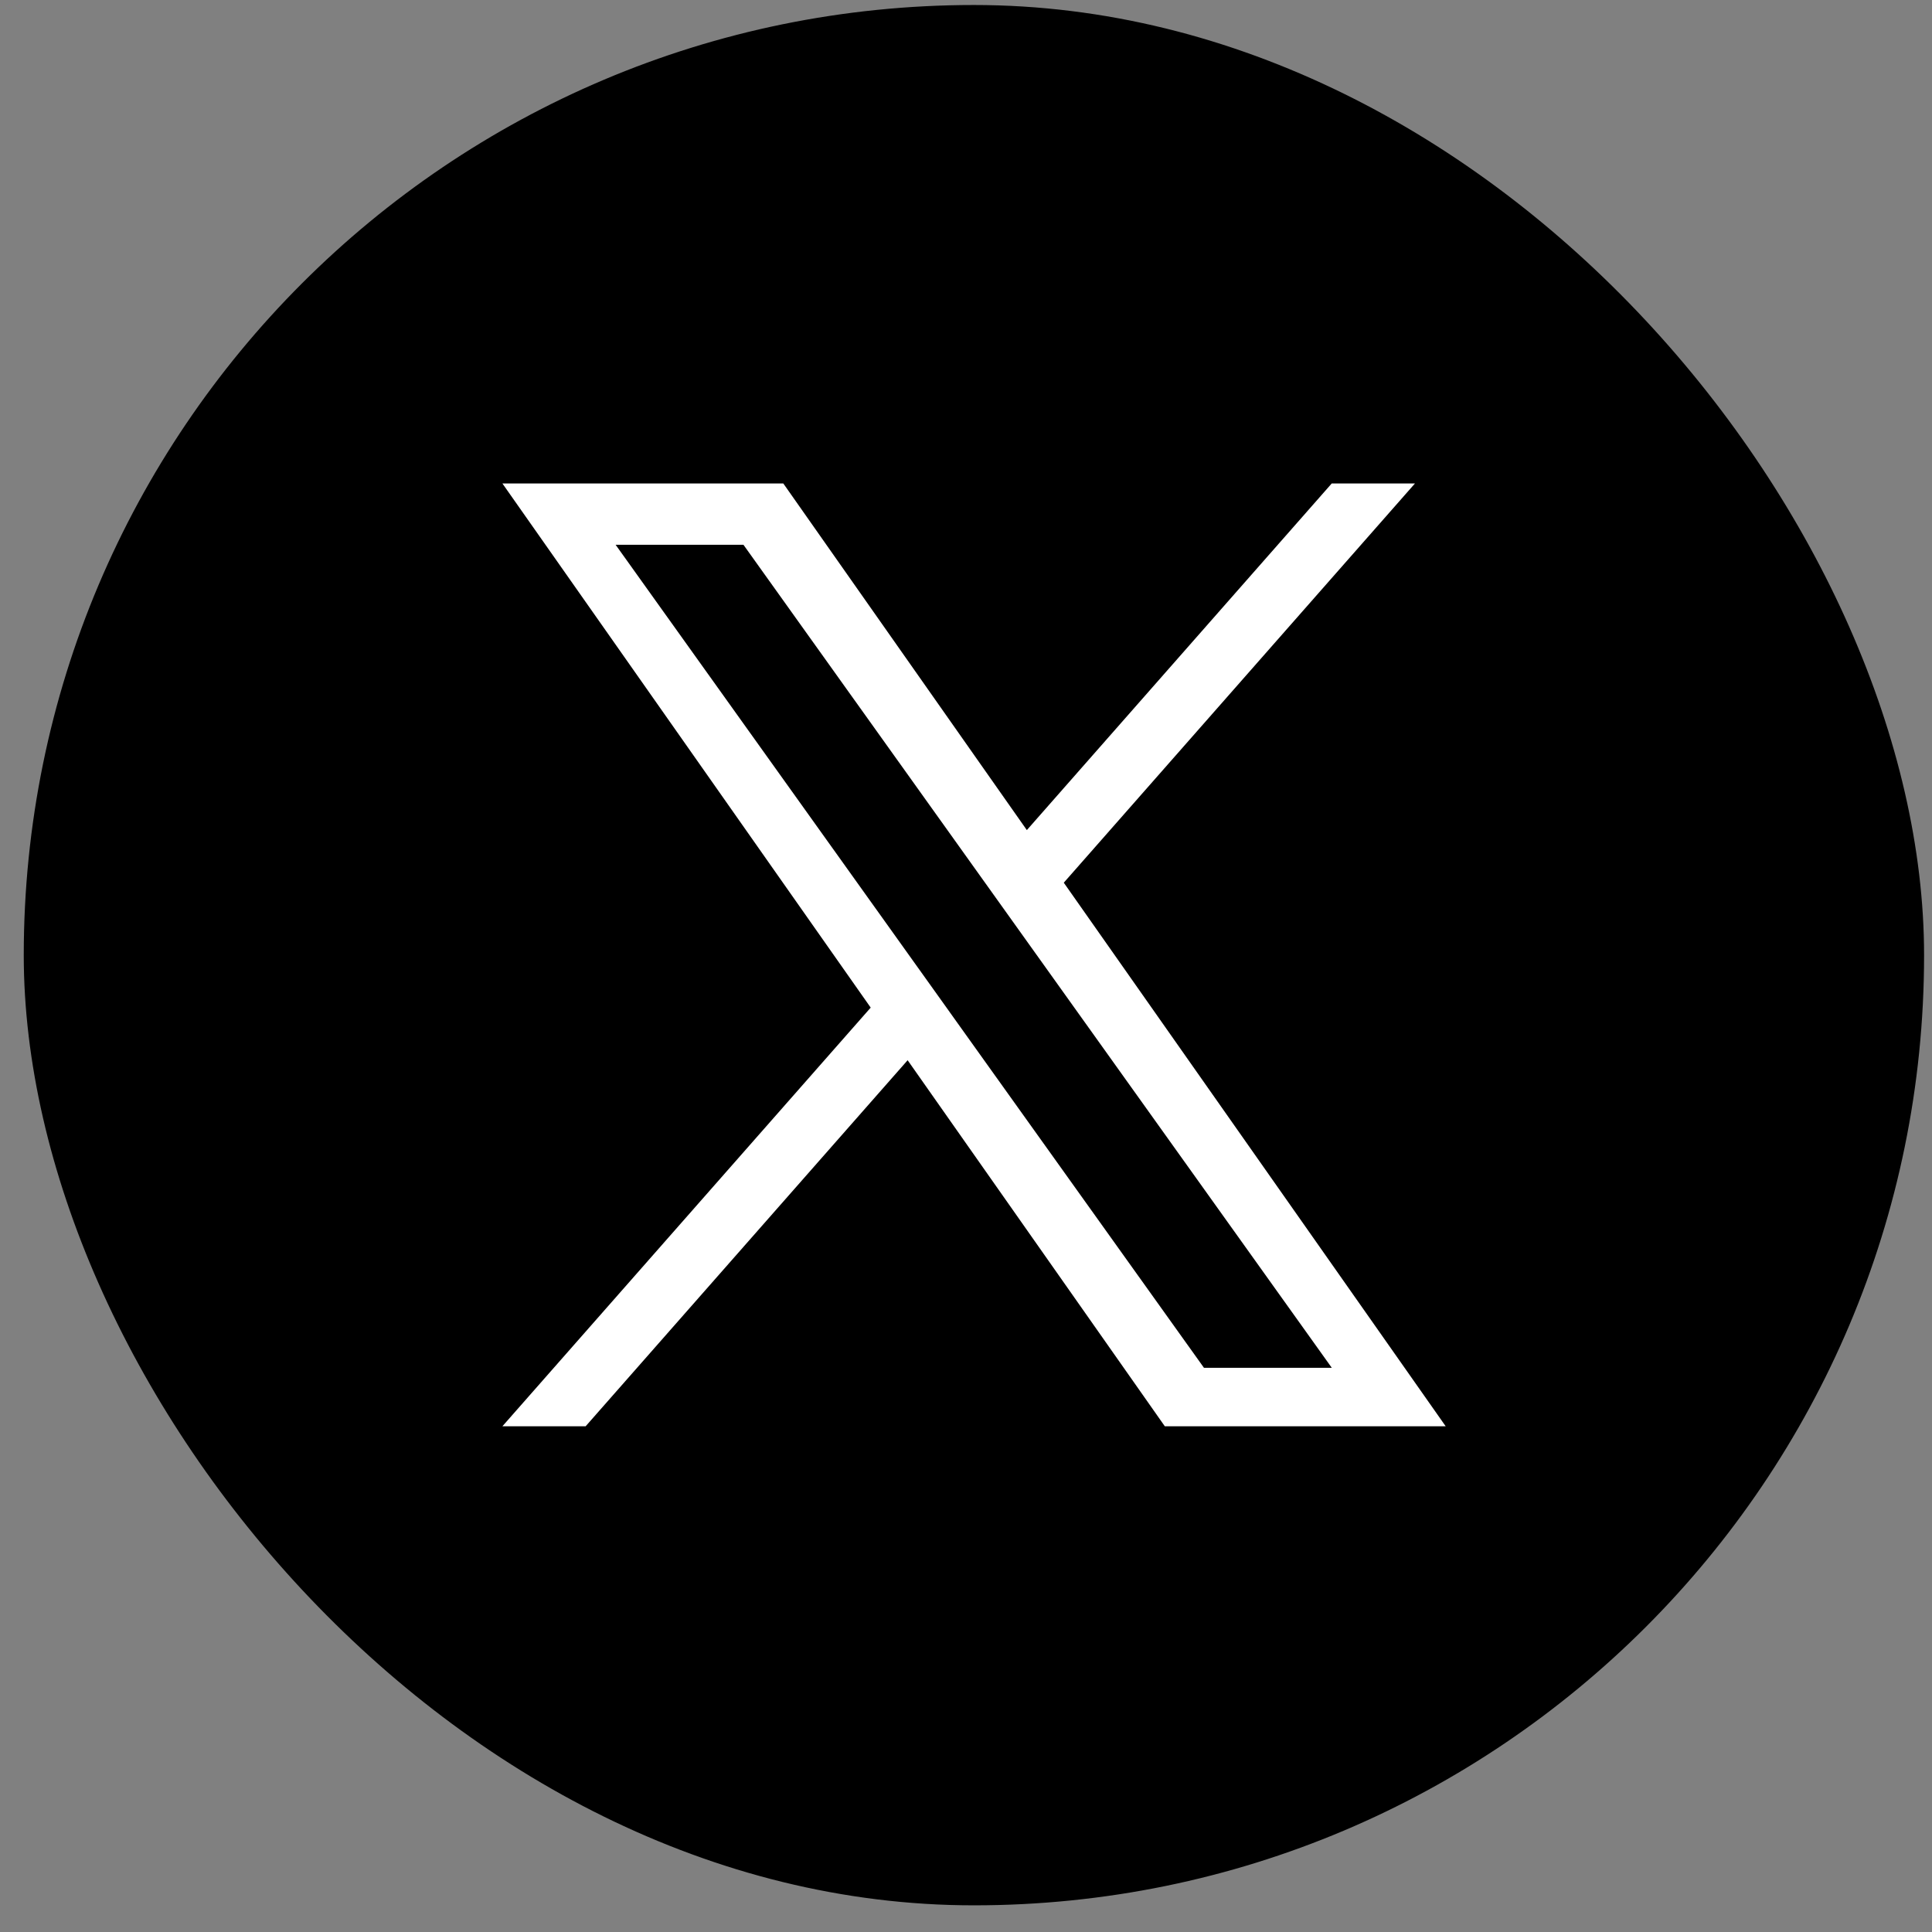
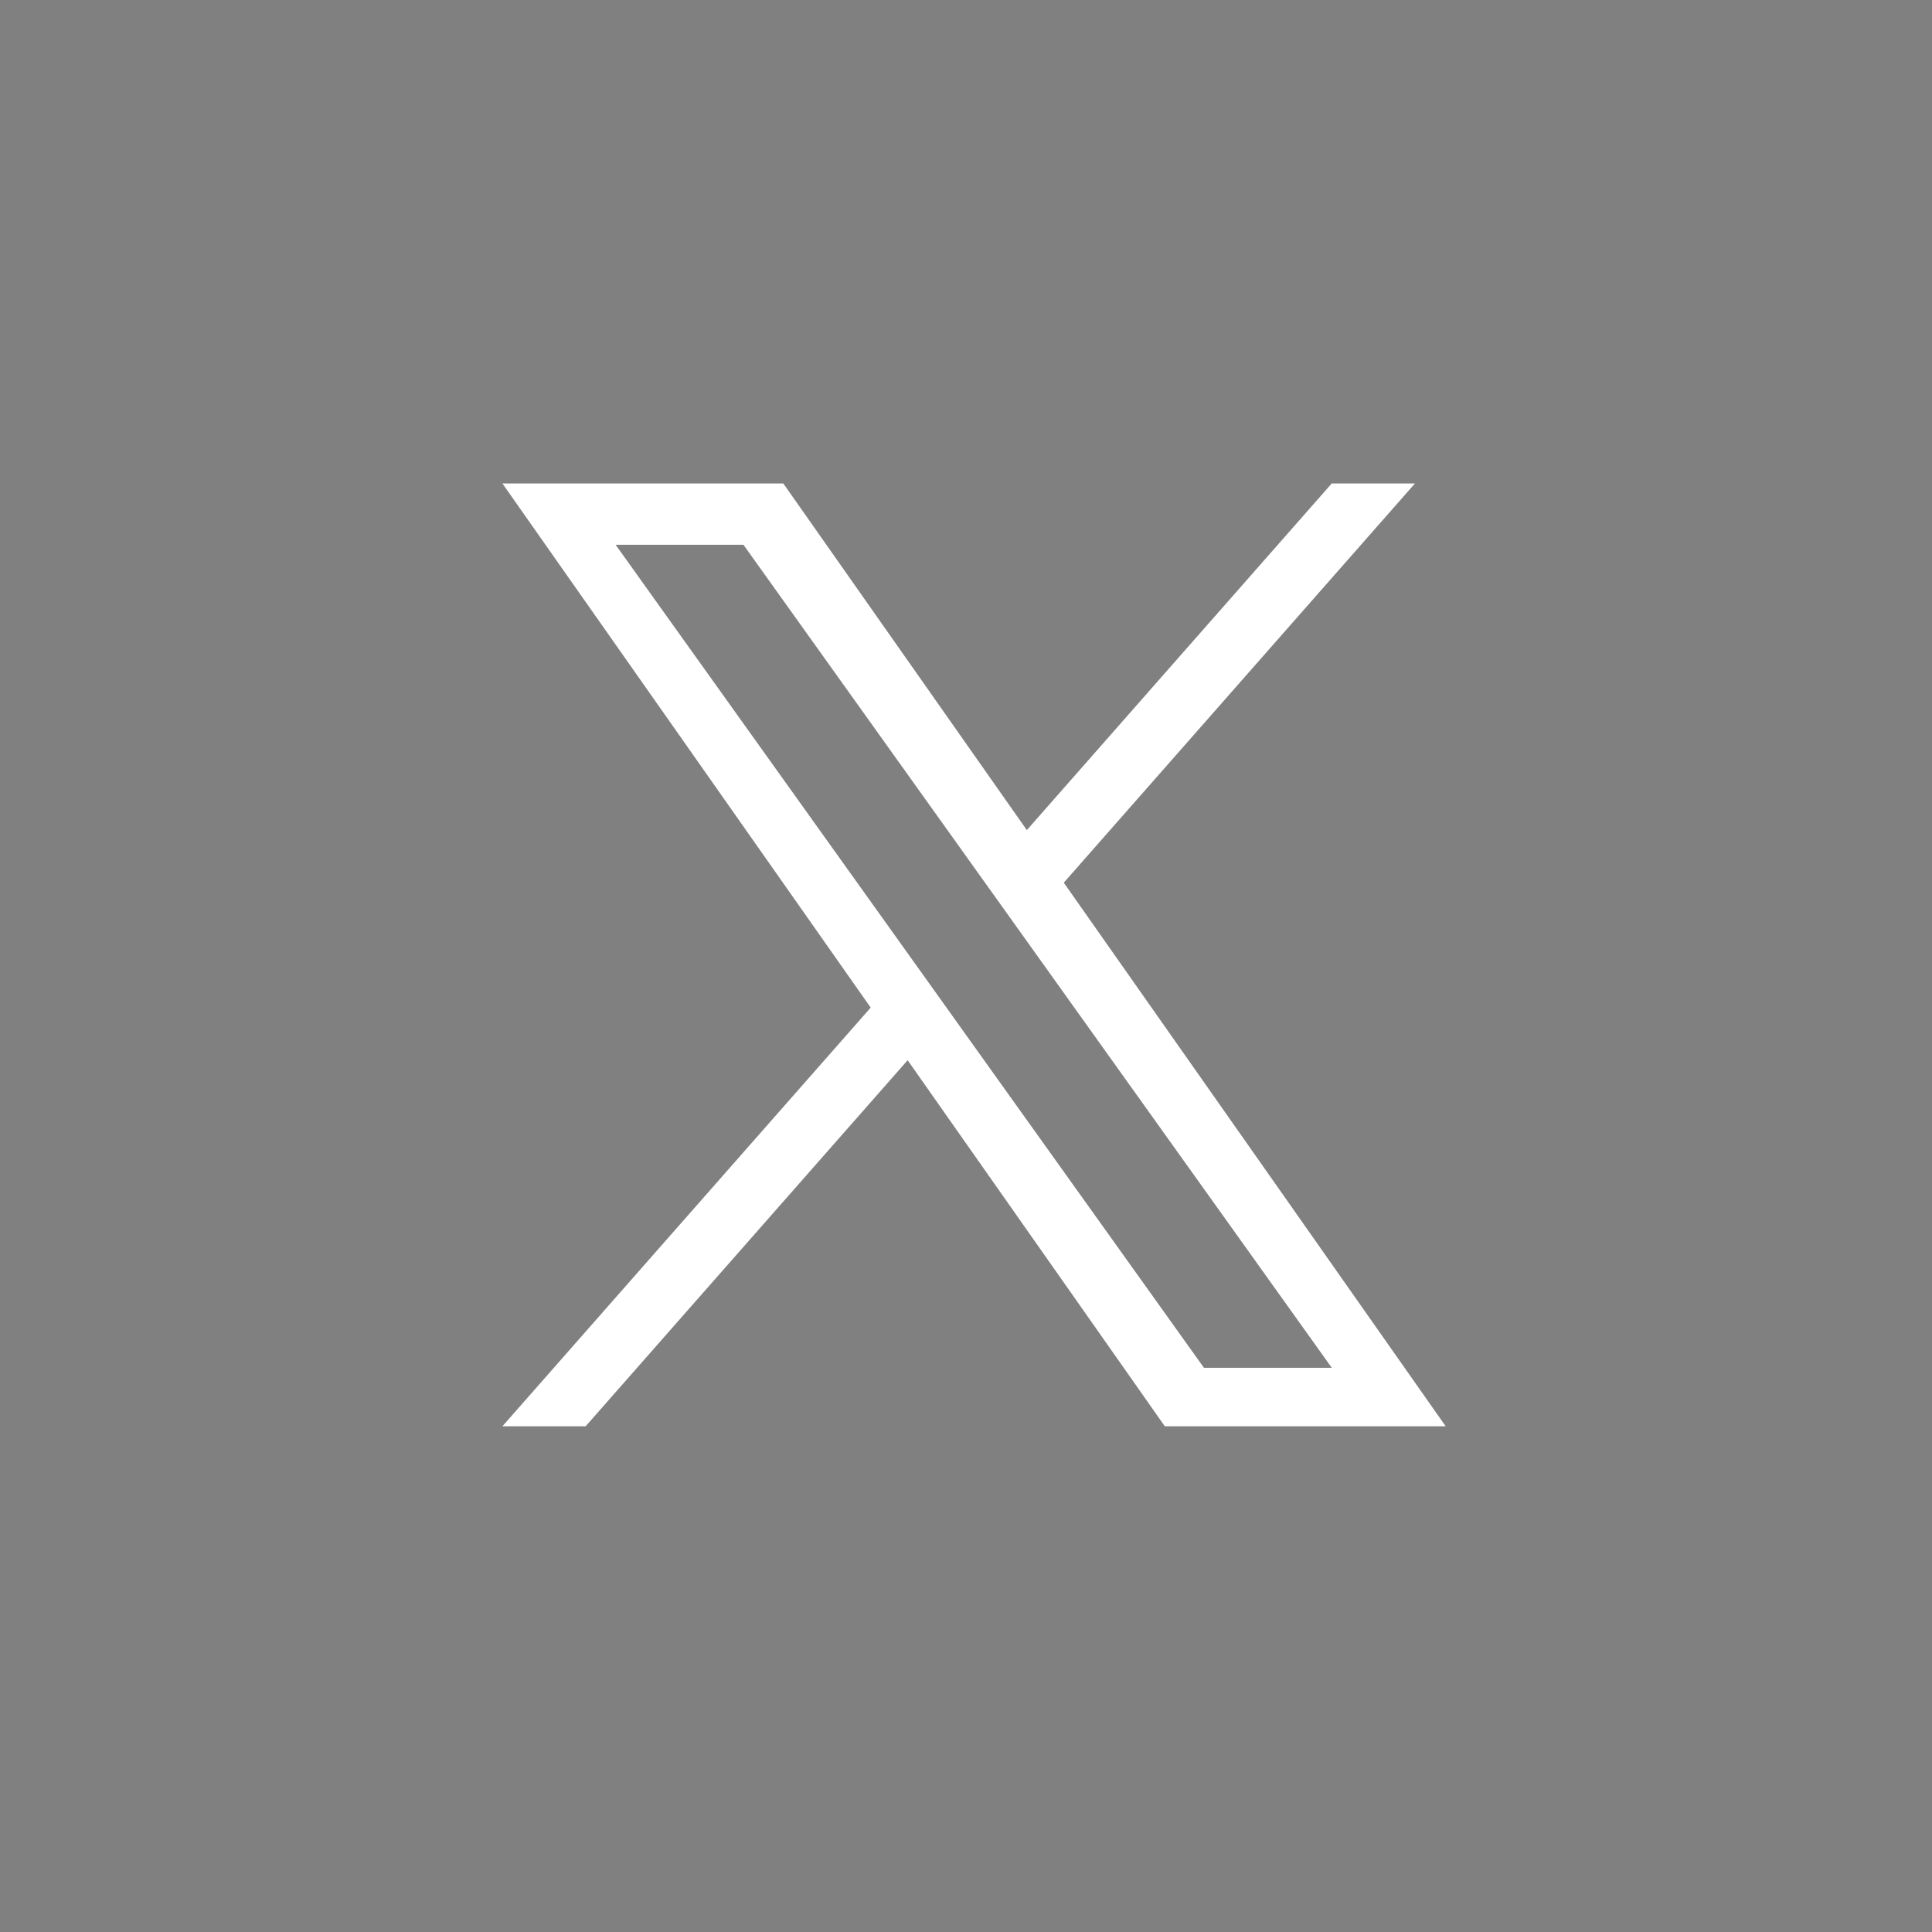
<svg xmlns="http://www.w3.org/2000/svg" width="61" height="61" viewBox="0 0 61 61" fill="none">
  <rect x="0" y="0" width="61" height="61" fill="#808080" stroke="none" />
-   <rect x="0.75" y="0.158" width="60" height="60" rx="30" fill="black" />
-   <path d="M33.588 27.869L44.675 15.265H42.047L32.421 26.209L24.732 15.265H15.863L27.491 31.814L15.863 45.032H18.491L28.657 33.475L36.777 45.032H45.645L33.587 27.869H33.588ZM29.989 31.96L28.811 30.312L19.437 17.2H23.473L31.038 27.782L32.216 29.43L42.049 43.186H38.013L29.989 31.961V31.96Z" fill="white" />
+   <path d="M33.588 27.869L44.675 15.265H42.047L32.421 26.209L24.732 15.265H15.863L27.491 31.814L15.863 45.032H18.491L28.657 33.475L36.777 45.032H45.645L33.587 27.869H33.588M29.989 31.96L28.811 30.312L19.437 17.2H23.473L31.038 27.782L32.216 29.43L42.049 43.186H38.013L29.989 31.961V31.96Z" fill="white" />
</svg>